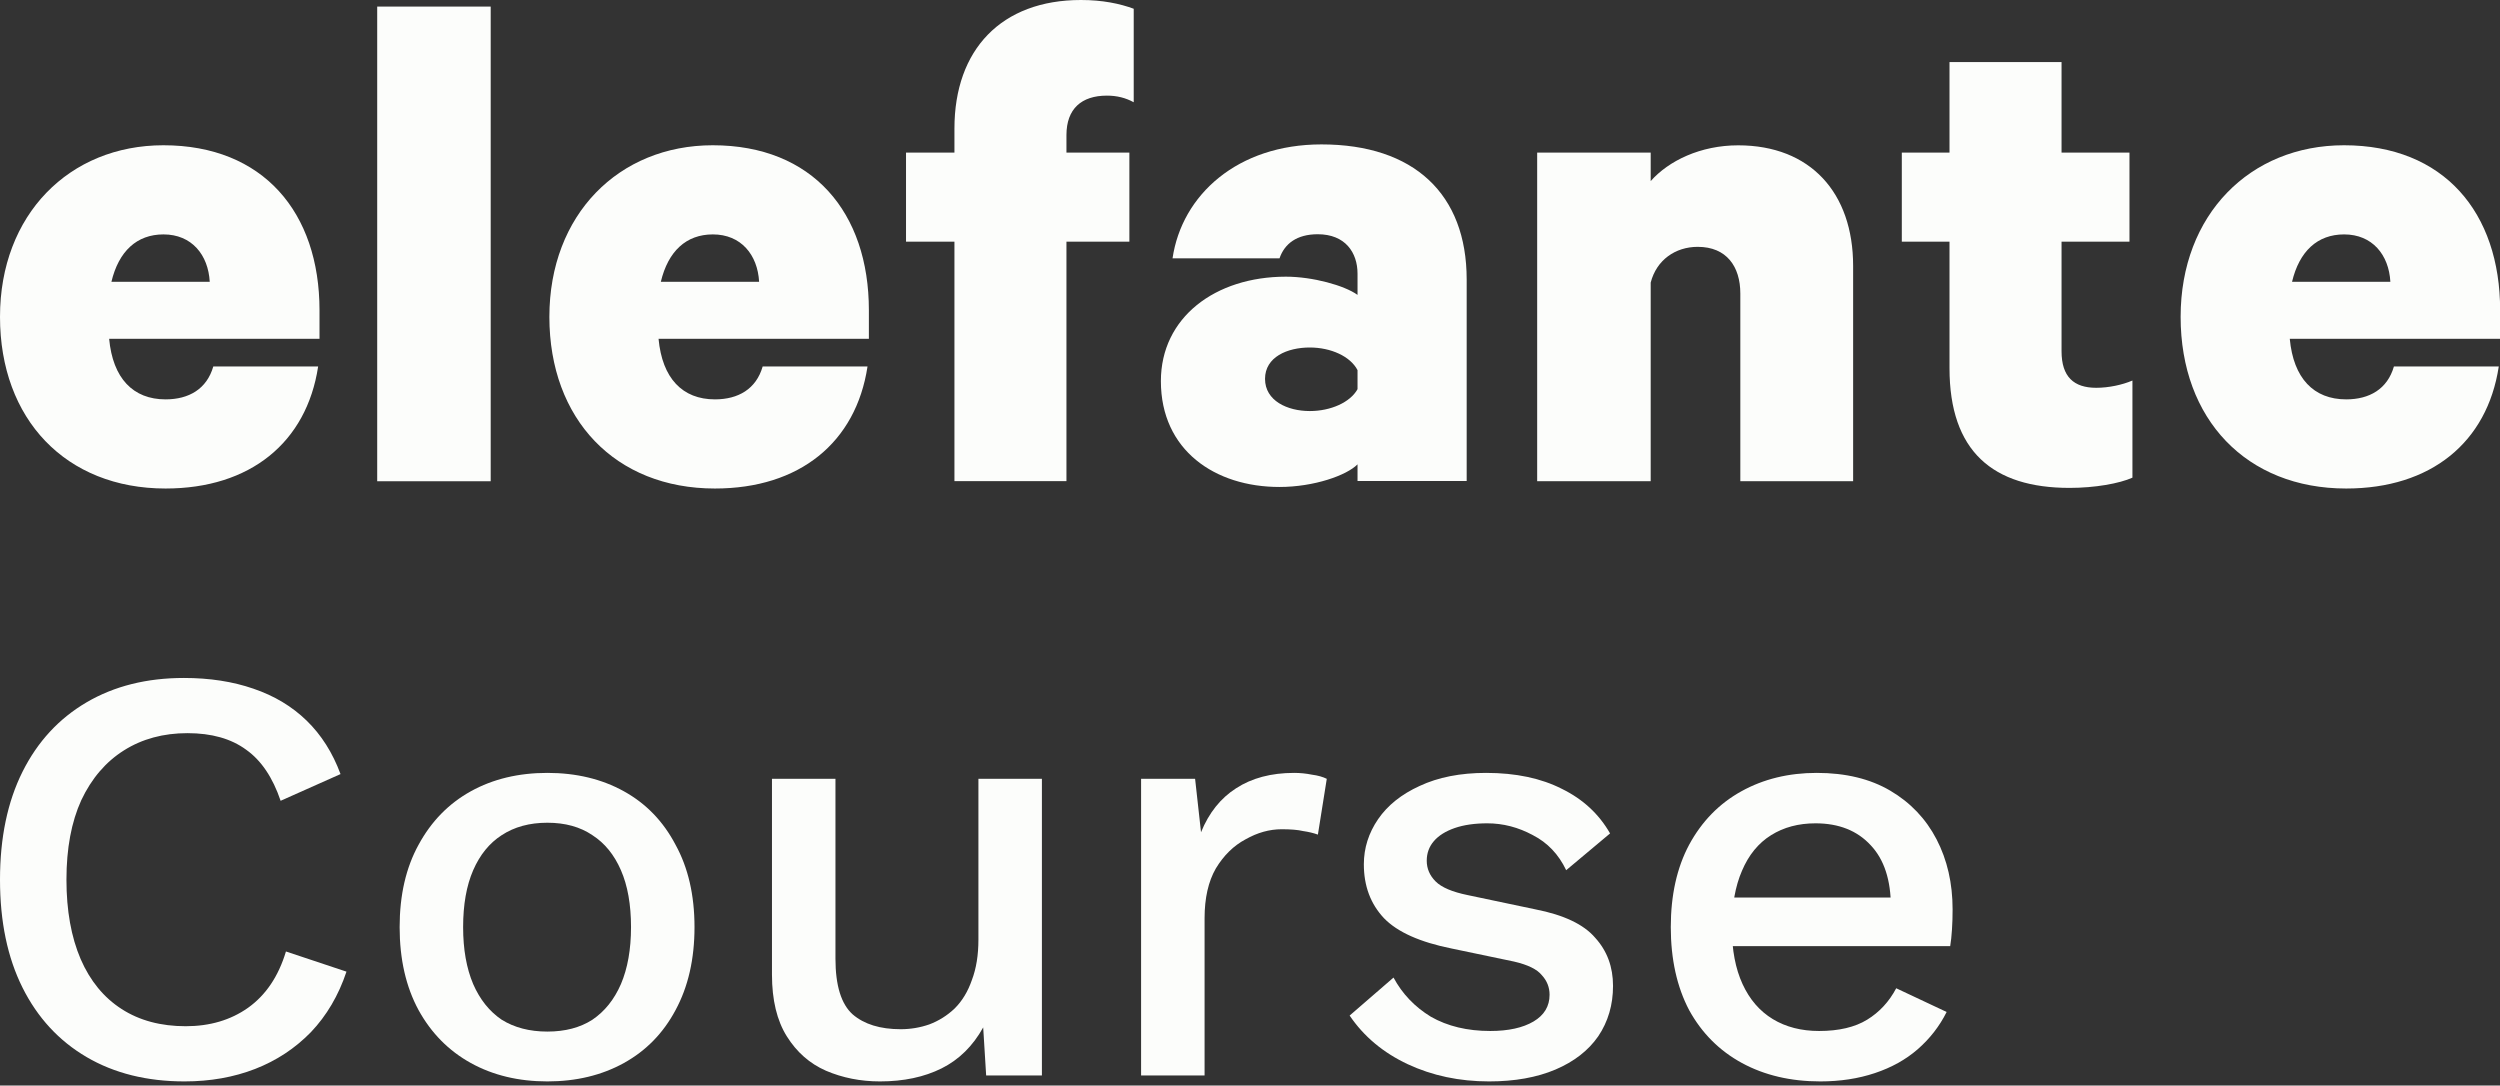
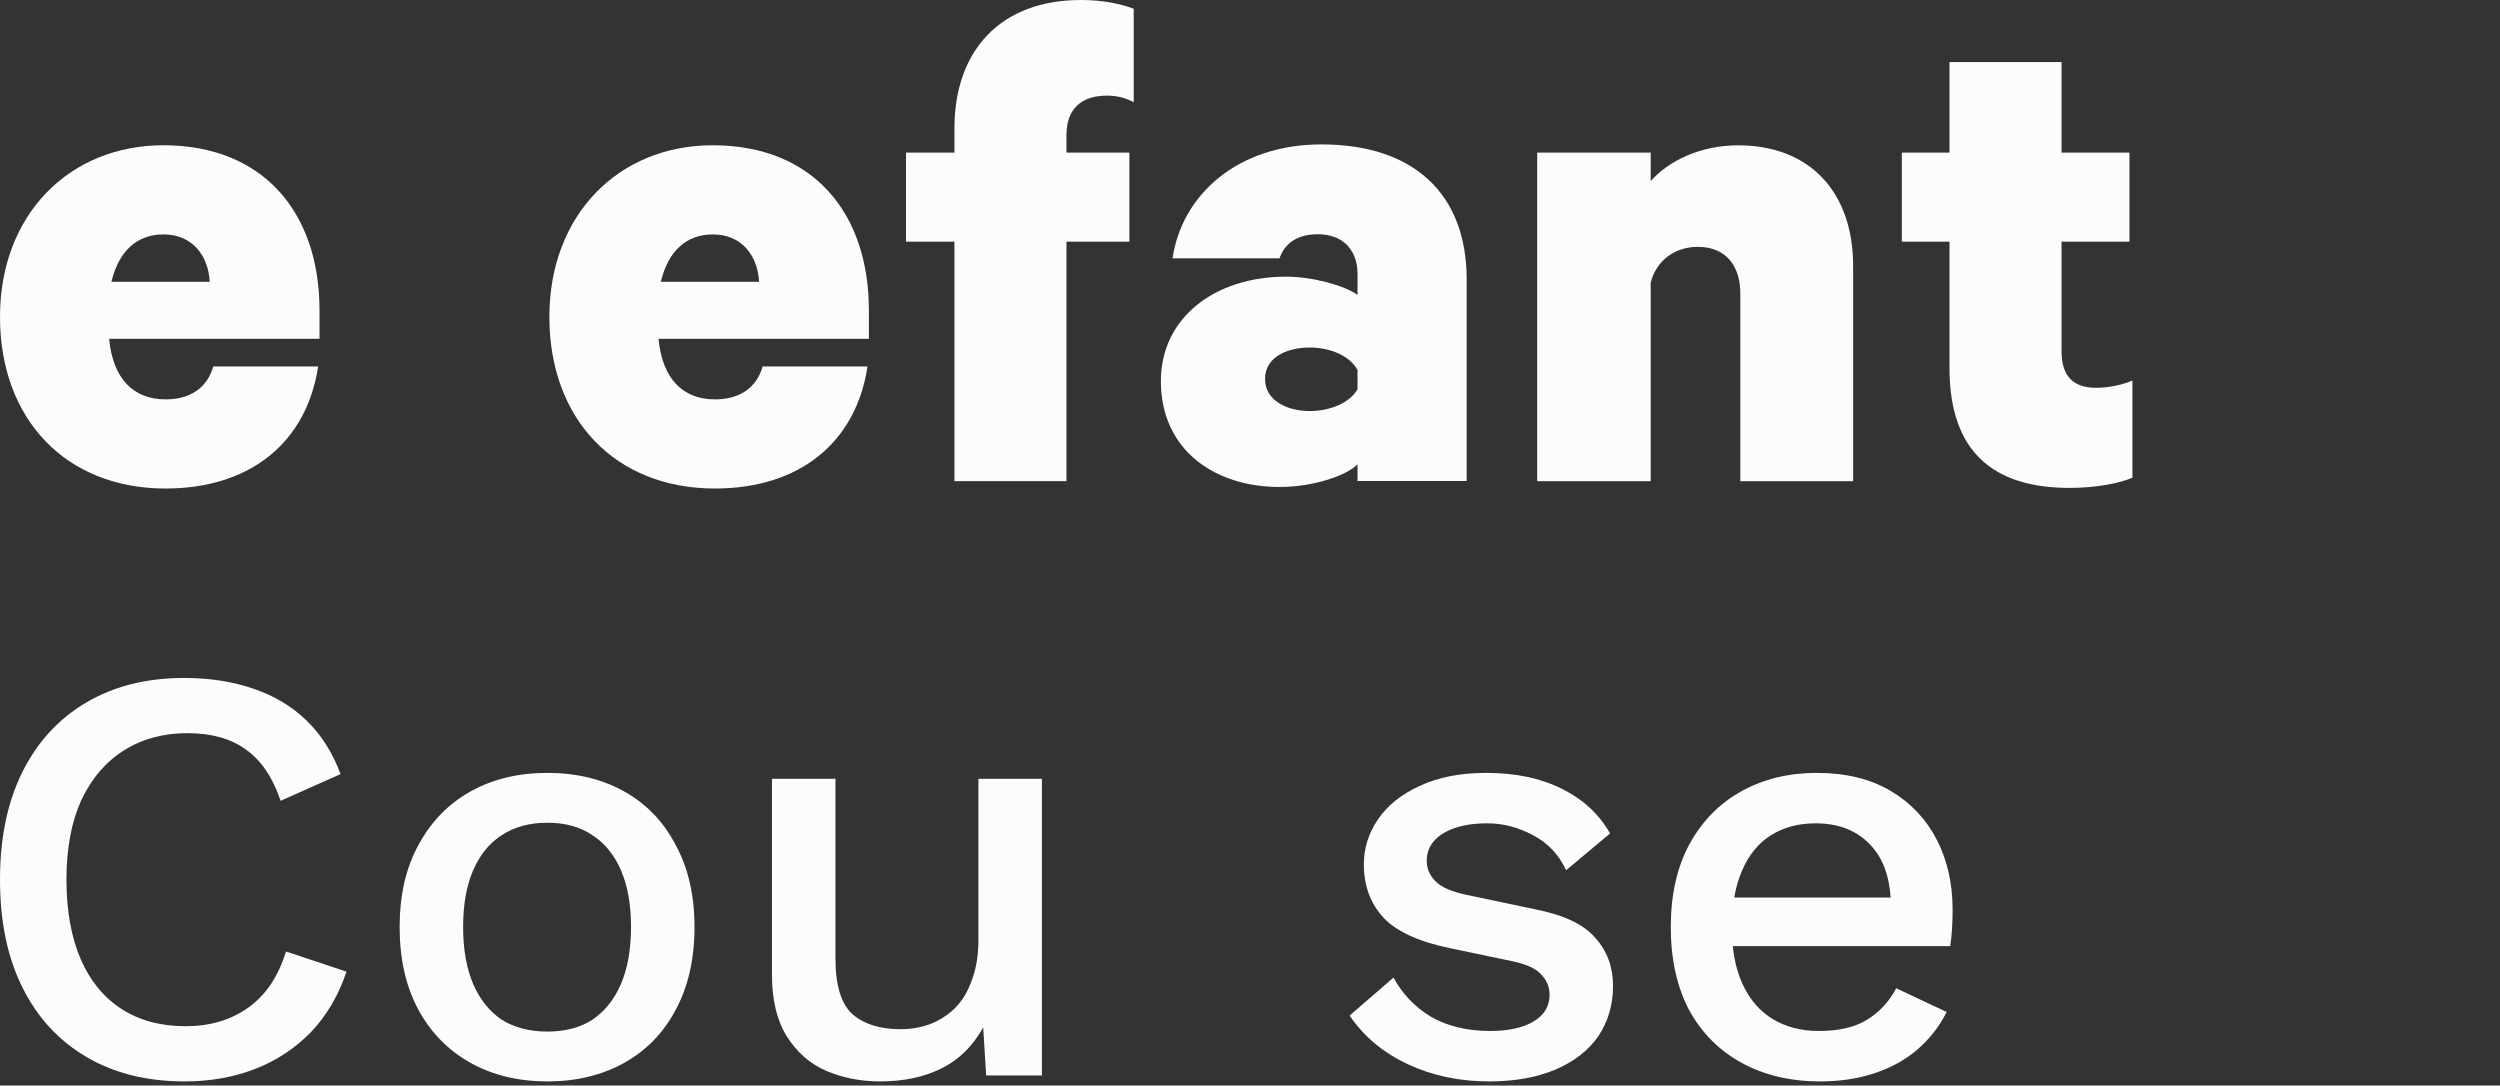
<svg xmlns="http://www.w3.org/2000/svg" width="76" height="33" viewBox="0 0 76 33" fill="none">
  <rect x="0" y="0" width="76" height="33" fill="#333333" stroke="none" />
  <path d="M9.671 11.144C9.32 13.452 7.605 14.851 5.033 14.851C1.999 14.851 0 12.743 0 9.633C0 6.523 2.11 4.416 4.967 4.416C8.001 4.416 9.713 6.457 9.713 9.433V10.299H3.318C3.429 11.499 4.044 12.141 5.033 12.141C5.738 12.141 6.286 11.829 6.484 11.141H9.671V11.144ZM3.387 8.567H6.376C6.331 7.747 5.828 7.126 4.97 7.126C4.158 7.126 3.609 7.638 3.387 8.567Z" fill="#FCFDFB" />
-   <path d="M14.917 14.63H11.467V0.2H14.917V14.63Z" fill="#FCFDFB" />
+   <path d="M14.917 14.63H11.467H14.917V14.63Z" fill="#FCFDFB" />
  <path d="M26.372 11.144C26.021 13.452 24.306 14.851 21.734 14.851C18.701 14.851 16.701 12.743 16.701 9.633C16.701 6.523 18.812 4.416 21.668 4.416C24.702 4.416 26.414 6.457 26.414 9.433V10.299H20.02C20.131 11.499 20.745 12.141 21.734 12.141C22.439 12.141 22.988 11.829 23.185 11.141H26.372V11.144ZM20.089 8.567H23.077C23.032 7.747 22.529 7.126 21.671 7.126C20.859 7.126 20.311 7.638 20.089 8.567Z" fill="#FCFDFB" />
  <path d="M34.462 3.107C34.219 2.974 33.955 2.907 33.649 2.907C32.879 2.907 32.42 3.307 32.42 4.106V4.639H34.333V7.347H32.42V14.626H29.015V7.347H27.543V4.639H29.015V3.906C29.015 1.508 30.442 0 32.861 0C33.52 0 34.048 0.112 34.465 0.266V3.107H34.462Z" fill="#FCFDFB" />
  <path d="M41.269 14.628V14.116C40.939 14.45 39.95 14.804 38.894 14.804C36.94 14.804 35.291 13.692 35.291 11.585C35.291 9.653 36.94 8.411 39.092 8.411C39.904 8.411 40.873 8.678 41.269 8.965V8.32C41.269 7.675 40.894 7.121 40.06 7.121C39.422 7.121 39.05 7.409 38.897 7.854H35.645C35.929 5.922 37.623 4.39 40.171 4.39C42.983 4.39 44.587 5.898 44.587 8.496V14.622H41.269V14.628ZM41.269 11.252C41.05 10.831 40.456 10.564 39.818 10.564C39.137 10.564 38.457 10.852 38.457 11.518C38.457 12.184 39.137 12.496 39.818 12.496C40.456 12.496 41.05 12.23 41.269 11.83V11.252Z" fill="#FCFDFB" />
  <path d="M46.73 4.639H50.181V5.505C50.73 4.885 51.698 4.418 52.84 4.418C55.037 4.418 56.335 5.86 56.335 8.082V14.629H52.906V8.924C52.906 8.104 52.489 7.504 51.611 7.504C50.93 7.504 50.358 7.904 50.181 8.591V14.629H46.73V4.639Z" fill="#FCFDFB" />
  <path d="M59.265 7.347H57.815V4.639H59.265V1.887H62.671V4.639H64.736V7.347H62.671V10.678C62.671 11.456 63.045 11.789 63.726 11.789C64.101 11.789 64.517 11.701 64.826 11.568V14.521C64.43 14.699 63.684 14.832 62.914 14.832C60.584 14.832 59.265 13.721 59.265 11.193V7.353V7.347Z" fill="#FCFDFB" />
-   <path d="M75.962 11.144C75.611 13.452 73.896 14.851 71.324 14.851C68.29 14.851 66.291 12.743 66.291 9.633C66.291 6.523 68.401 4.416 71.258 4.416C74.292 4.416 76.004 6.457 76.004 9.433V10.299H69.609C69.72 11.499 70.335 12.141 71.324 12.141C72.029 12.141 72.577 11.829 72.775 11.141H75.962V11.144ZM69.678 8.567H72.667C72.622 7.747 72.119 7.126 71.261 7.126C70.449 7.126 69.9 7.638 69.678 8.567Z" fill="#FCFDFB" />
  <path d="M10.533 29.538C10.292 30.259 9.932 30.873 9.451 31.378C8.97 31.871 8.405 32.243 7.755 32.496C7.106 32.748 6.391 32.875 5.609 32.875C4.467 32.875 3.475 32.628 2.633 32.135C1.792 31.642 1.142 30.939 0.685 30.025C0.228 29.111 0 28.017 0 26.742C0 25.468 0.228 24.374 0.685 23.46C1.142 22.546 1.792 21.843 2.633 21.35C3.475 20.857 4.461 20.61 5.591 20.61C6.373 20.61 7.076 20.719 7.701 20.935C8.338 21.151 8.88 21.476 9.324 21.909C9.769 22.342 10.112 22.883 10.352 23.532L8.531 24.344C8.29 23.634 7.942 23.117 7.485 22.793C7.028 22.456 6.433 22.288 5.699 22.288C4.966 22.288 4.323 22.462 3.769 22.811C3.216 23.159 2.784 23.664 2.471 24.326C2.17 24.987 2.02 25.793 2.02 26.742C2.02 27.68 2.164 28.486 2.453 29.159C2.741 29.821 3.156 30.326 3.697 30.674C4.238 31.023 4.888 31.197 5.645 31.197C6.379 31.197 7.01 31.011 7.539 30.638C8.08 30.253 8.465 29.682 8.693 28.925L10.533 29.538Z" fill="#FCFDFB" />
  <path d="M16.64 23.496C17.517 23.496 18.293 23.682 18.966 24.055C19.64 24.428 20.163 24.969 20.535 25.678C20.92 26.376 21.113 27.211 21.113 28.185C21.113 29.159 20.92 30.001 20.535 30.71C20.163 31.408 19.64 31.943 18.966 32.316C18.293 32.688 17.517 32.875 16.64 32.875C15.762 32.875 14.986 32.688 14.313 32.316C13.64 31.943 13.111 31.408 12.726 30.71C12.341 30.001 12.149 29.159 12.149 28.185C12.149 27.211 12.341 26.376 12.726 25.678C13.111 24.969 13.64 24.428 14.313 24.055C14.986 23.682 15.762 23.496 16.64 23.496ZM16.64 25.011C16.099 25.011 15.636 25.137 15.251 25.39C14.878 25.63 14.59 25.985 14.385 26.454C14.181 26.923 14.079 27.5 14.079 28.185C14.079 28.859 14.181 29.436 14.385 29.917C14.59 30.386 14.878 30.746 15.251 30.999C15.636 31.239 16.099 31.36 16.64 31.36C17.181 31.36 17.638 31.239 18.01 30.999C18.383 30.746 18.672 30.386 18.876 29.917C19.081 29.436 19.183 28.859 19.183 28.185C19.183 27.5 19.081 26.923 18.876 26.454C18.672 25.985 18.383 25.63 18.01 25.39C17.638 25.137 17.181 25.011 16.64 25.011Z" fill="#FCFDFB" />
  <path d="M26.751 32.875C26.161 32.875 25.614 32.766 25.109 32.55C24.616 32.334 24.22 31.985 23.919 31.504C23.618 31.023 23.468 30.398 23.468 29.628V23.676H25.398V29.141C25.398 29.959 25.572 30.524 25.921 30.837C26.27 31.137 26.757 31.288 27.382 31.288C27.682 31.288 27.971 31.239 28.248 31.143C28.536 31.035 28.795 30.873 29.023 30.656C29.252 30.428 29.426 30.139 29.546 29.791C29.678 29.442 29.744 29.033 29.744 28.564V23.676H31.674V32.694H29.979L29.889 31.233C29.576 31.799 29.155 32.213 28.626 32.478C28.097 32.742 27.472 32.875 26.751 32.875Z" fill="#FCFDFB" />
-   <path d="M34.689 32.694V23.676H36.331L36.511 25.3C36.751 24.71 37.106 24.266 37.575 23.965C38.056 23.652 38.645 23.496 39.343 23.496C39.523 23.496 39.703 23.514 39.883 23.55C40.064 23.574 40.214 23.616 40.334 23.676L40.064 25.372C39.932 25.324 39.781 25.288 39.613 25.264C39.457 25.227 39.24 25.209 38.964 25.209C38.591 25.209 38.224 25.312 37.864 25.516C37.503 25.708 37.202 26.003 36.962 26.4C36.733 26.797 36.619 27.302 36.619 27.915V32.694H34.689Z" fill="#FCFDFB" />
  <path d="M45.267 32.875C44.365 32.875 43.541 32.7 42.796 32.352C42.051 32.003 41.461 31.51 41.029 30.873L42.363 29.718C42.628 30.211 43.006 30.608 43.499 30.909C44.004 31.197 44.606 31.342 45.303 31.342C45.856 31.342 46.295 31.245 46.62 31.053C46.944 30.861 47.107 30.59 47.107 30.241C47.107 30.013 47.028 29.815 46.872 29.646C46.728 29.466 46.445 29.328 46.024 29.231L44.131 28.835C43.169 28.642 42.483 28.336 42.075 27.915C41.666 27.482 41.461 26.935 41.461 26.274C41.461 25.781 41.606 25.324 41.894 24.903C42.183 24.482 42.604 24.145 43.157 23.893C43.722 23.628 44.395 23.496 45.177 23.496C46.078 23.496 46.848 23.658 47.485 23.983C48.123 24.296 48.609 24.747 48.946 25.336L47.612 26.454C47.383 25.973 47.046 25.618 46.602 25.39C46.157 25.149 45.694 25.029 45.213 25.029C44.828 25.029 44.497 25.077 44.221 25.173C43.944 25.27 43.734 25.402 43.59 25.57C43.445 25.738 43.373 25.937 43.373 26.165C43.373 26.406 43.463 26.616 43.644 26.797C43.824 26.977 44.149 27.115 44.618 27.211L46.674 27.644C47.539 27.813 48.147 28.101 48.495 28.51C48.856 28.907 49.036 29.394 49.036 29.971C49.036 30.548 48.886 31.059 48.586 31.504C48.285 31.937 47.852 32.273 47.287 32.514C46.722 32.754 46.048 32.875 45.267 32.875Z" fill="#FCFDFB" />
  <path d="M55.337 32.875C54.435 32.875 53.641 32.688 52.956 32.316C52.27 31.943 51.736 31.408 51.351 30.71C50.978 30.001 50.792 29.159 50.792 28.185C50.792 27.211 50.978 26.376 51.351 25.678C51.736 24.969 52.264 24.428 52.938 24.055C53.611 23.682 54.375 23.496 55.228 23.496C56.106 23.496 56.852 23.676 57.465 24.037C58.078 24.398 58.547 24.891 58.872 25.516C59.196 26.141 59.359 26.851 59.359 27.644C59.359 27.861 59.353 28.065 59.34 28.258C59.328 28.45 59.31 28.618 59.286 28.762H52.036V27.284H58.439L57.483 27.572C57.483 26.755 57.279 26.129 56.87 25.696C56.461 25.252 55.902 25.029 55.192 25.029C54.675 25.029 54.224 25.149 53.84 25.39C53.455 25.63 53.16 25.991 52.956 26.472C52.752 26.941 52.649 27.518 52.649 28.203C52.649 28.877 52.758 29.448 52.974 29.917C53.19 30.386 53.497 30.74 53.894 30.981C54.291 31.221 54.76 31.342 55.3 31.342C55.902 31.342 56.389 31.227 56.761 30.999C57.134 30.77 57.429 30.452 57.645 30.043L59.178 30.764C58.962 31.197 58.667 31.576 58.294 31.901C57.934 32.213 57.501 32.454 56.996 32.622C56.491 32.791 55.938 32.875 55.337 32.875Z" fill="#FCFDFB" />
</svg>